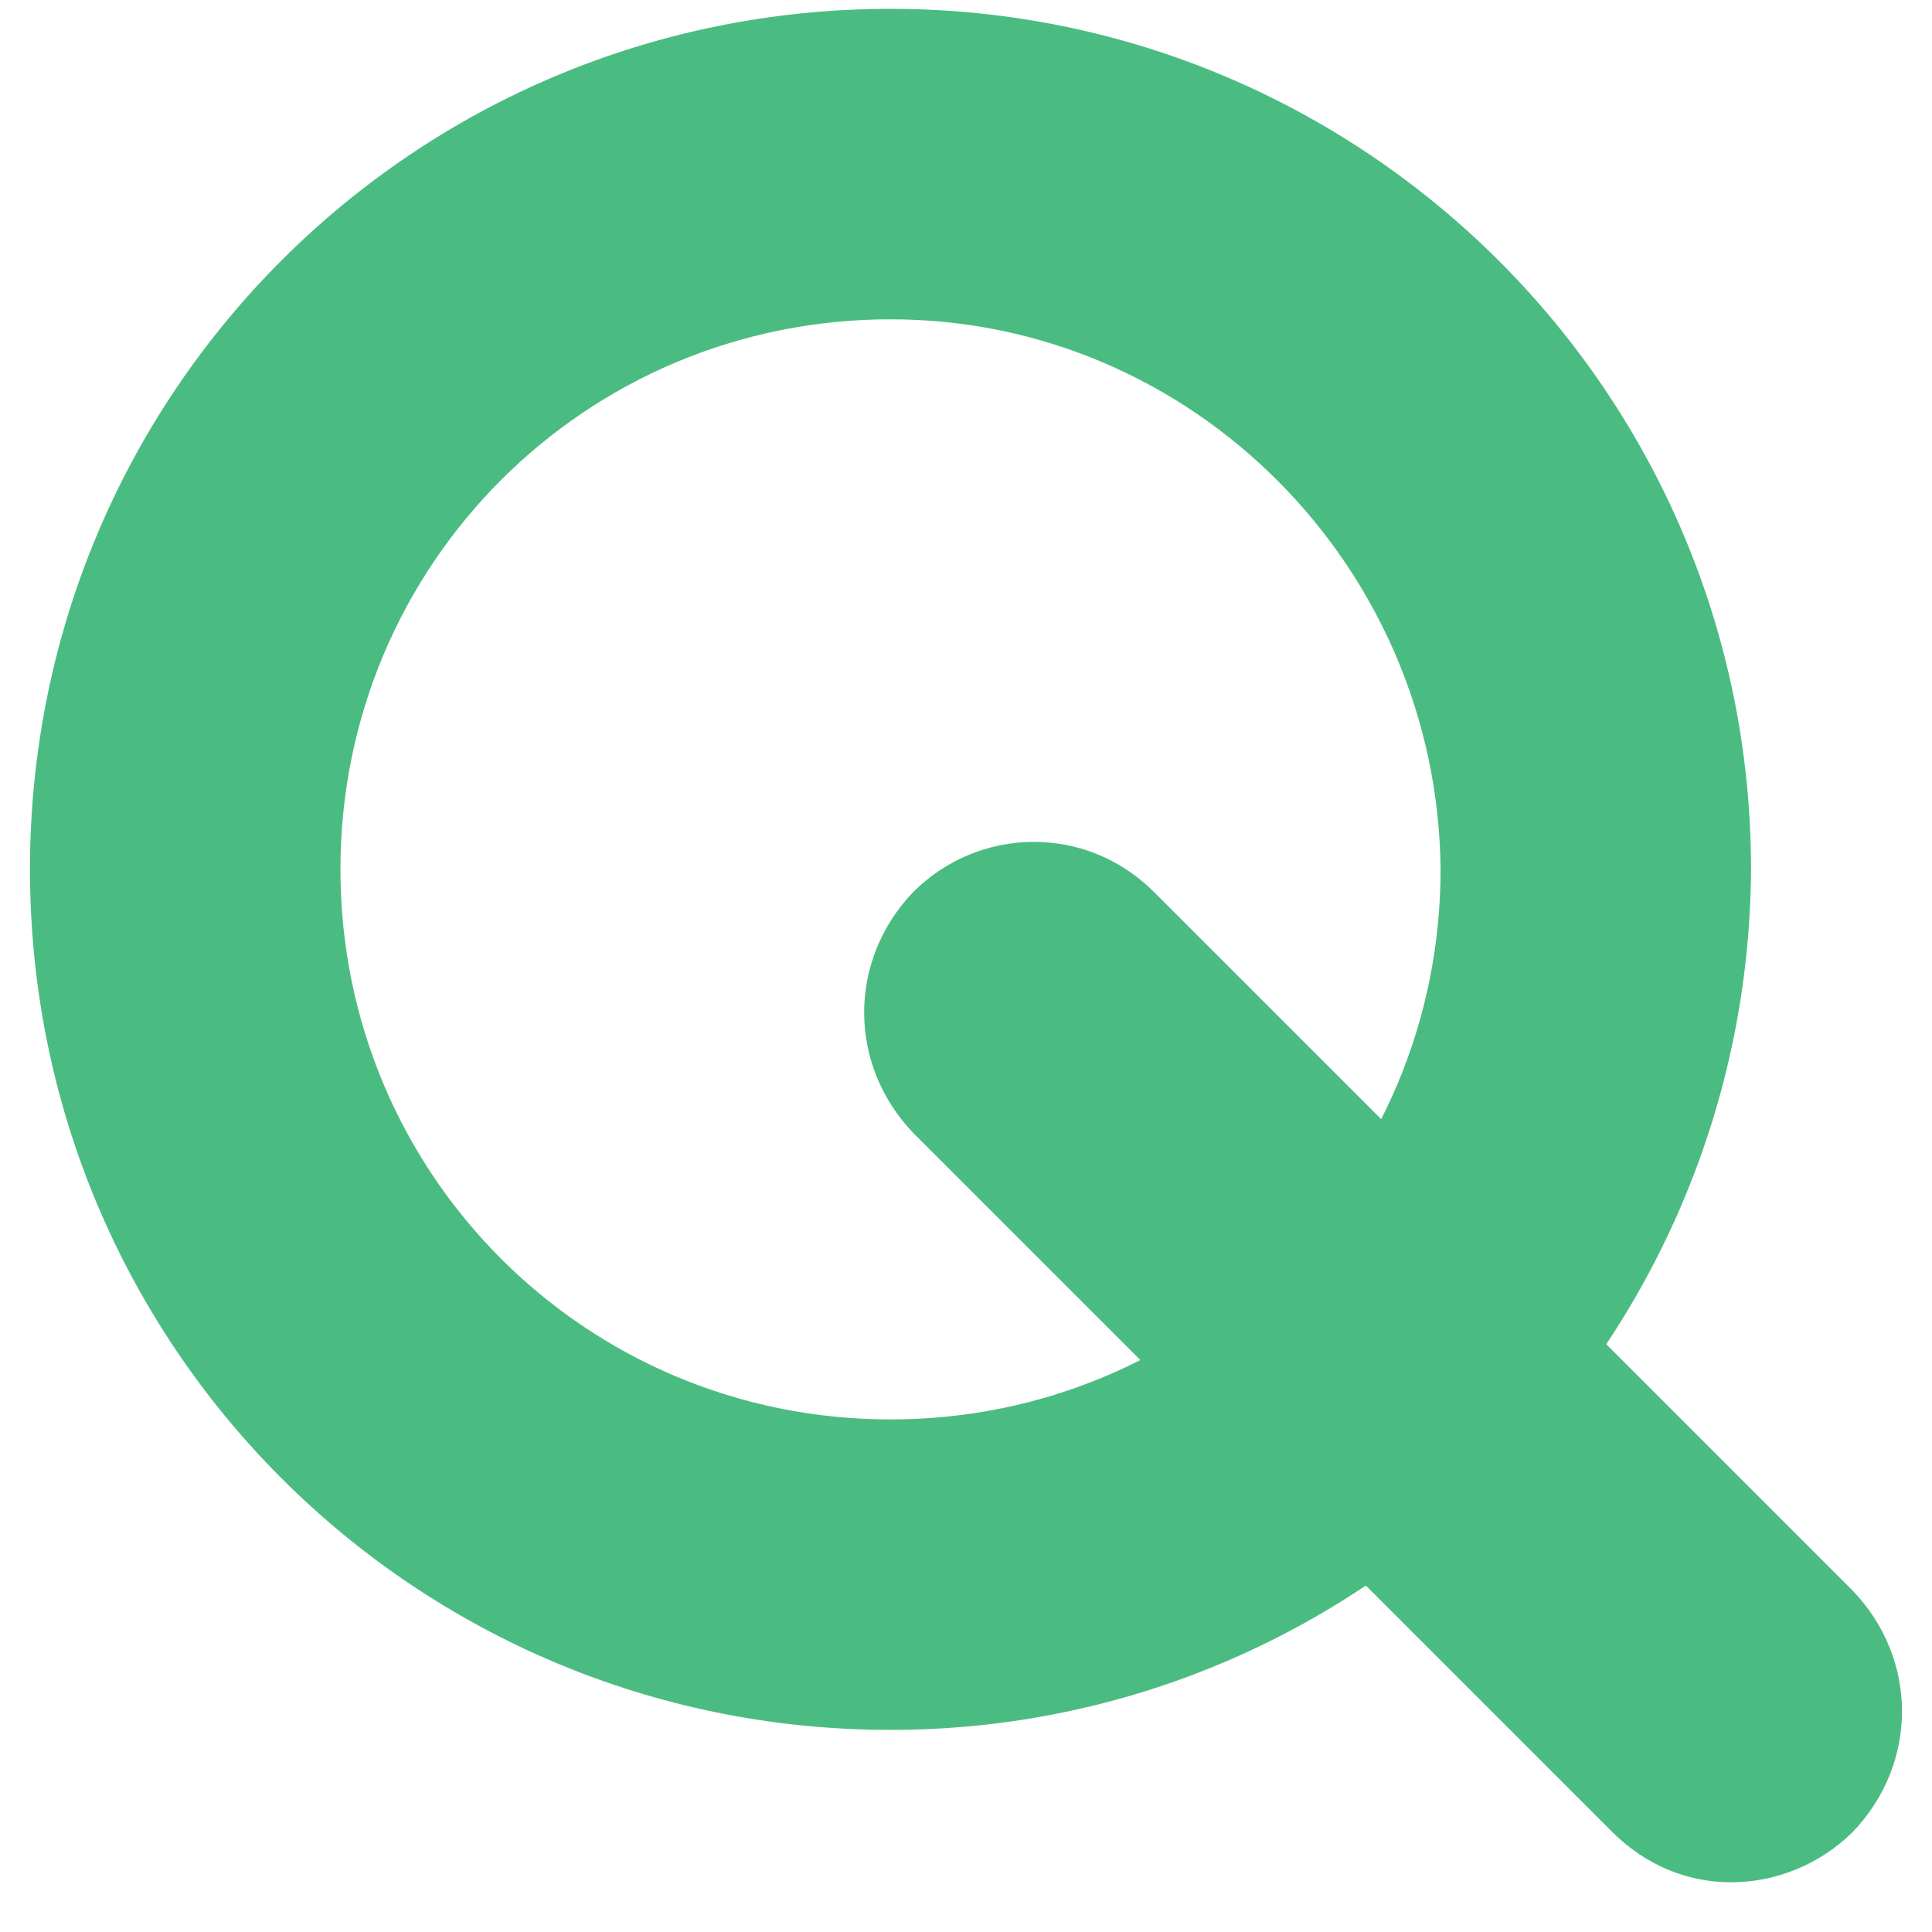
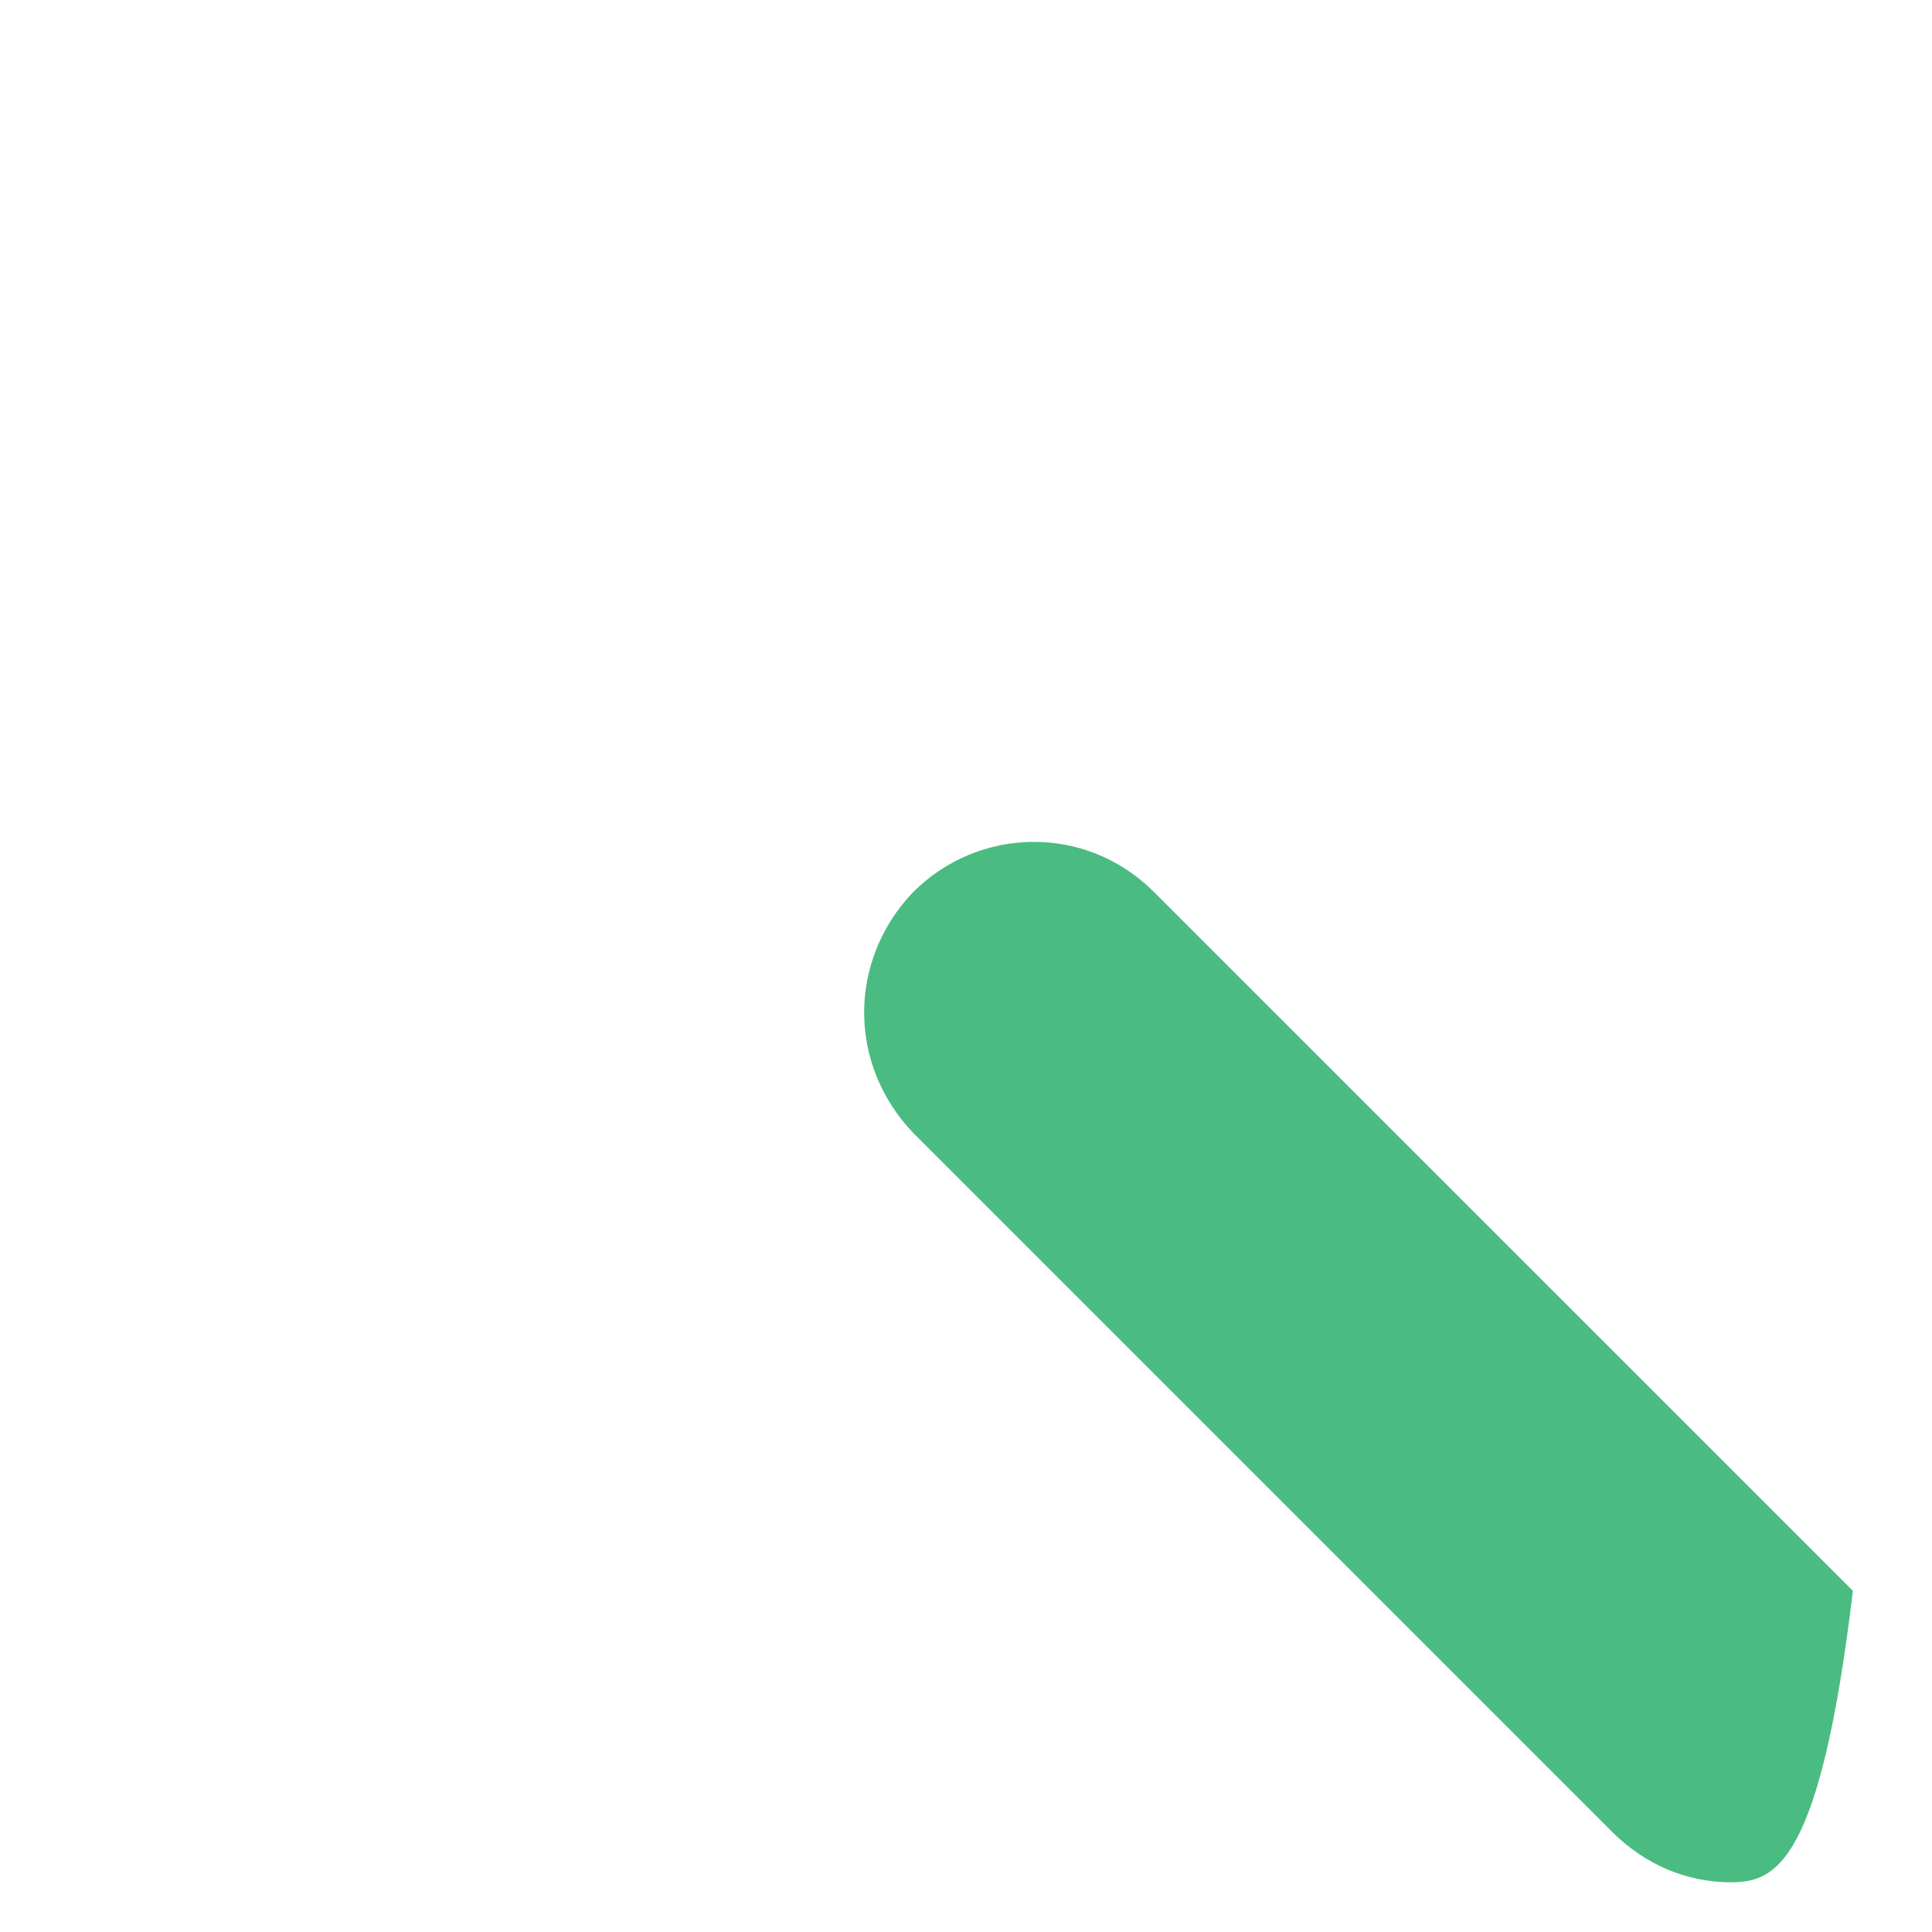
<svg xmlns="http://www.w3.org/2000/svg" width="33" height="33" viewBox="0 0 33 33" fill="none">
-   <path d="M15.211 29.548C7.071 29.548 0.512 22.989 0.512 14.849C0.512 6.709 7.071 0.151 15.211 0.151C23.304 0.151 29.909 6.709 29.909 14.849C29.862 22.943 23.304 29.548 15.211 29.548ZM15.211 5.454C10.001 5.454 5.815 9.64 5.815 14.849C5.815 20.059 10.001 24.245 15.211 24.245C20.42 24.245 24.606 20.059 24.606 14.849C24.56 9.686 20.374 5.454 15.211 5.454Z" fill="#4BBC81" />
-   <path d="M29.567 32.151C28.805 32.151 28.093 31.846 27.535 31.288L15.598 19.351C14.481 18.183 14.481 16.405 15.598 15.237C16.716 14.119 18.544 14.069 19.712 15.237L31.649 27.173C32.767 28.342 32.767 30.119 31.649 31.288C31.09 31.846 30.328 32.151 29.567 32.151Z" fill="#4BBC81" />
+   <path d="M29.567 32.151C28.805 32.151 28.093 31.846 27.535 31.288L15.598 19.351C14.481 18.183 14.481 16.405 15.598 15.237C16.716 14.119 18.544 14.069 19.712 15.237L31.649 27.173C31.09 31.846 30.328 32.151 29.567 32.151Z" fill="#4BBC81" />
</svg>